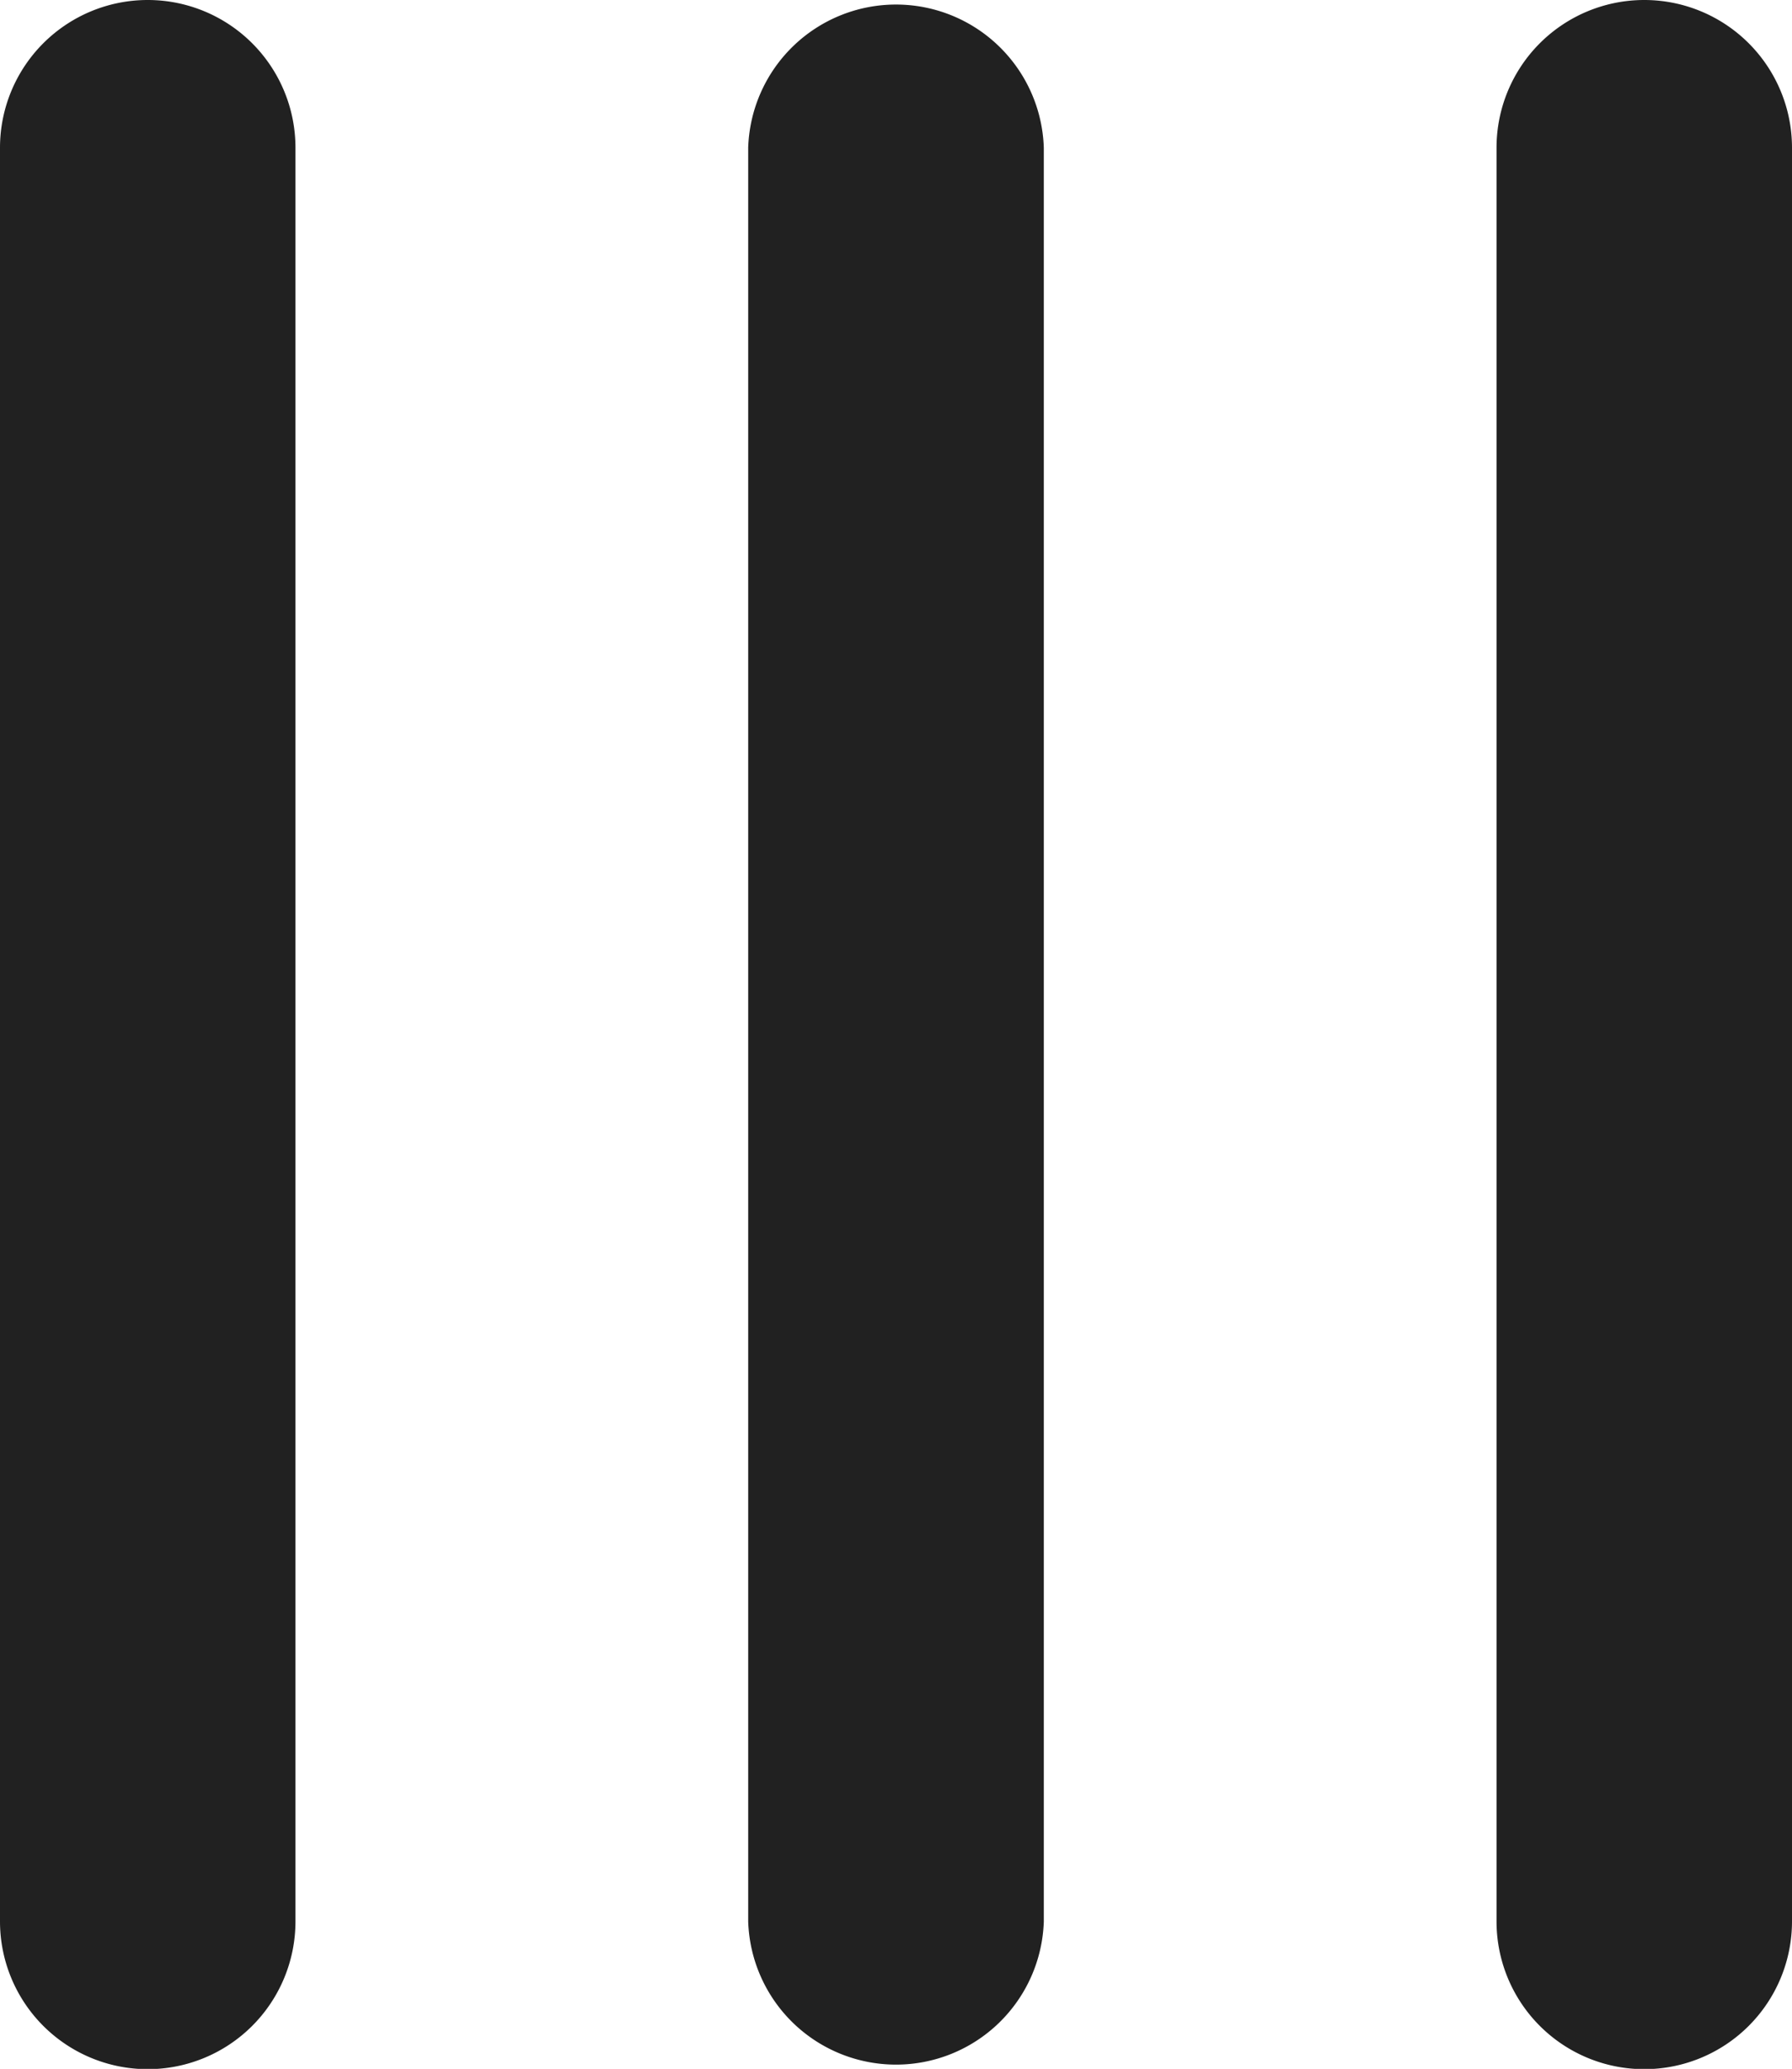
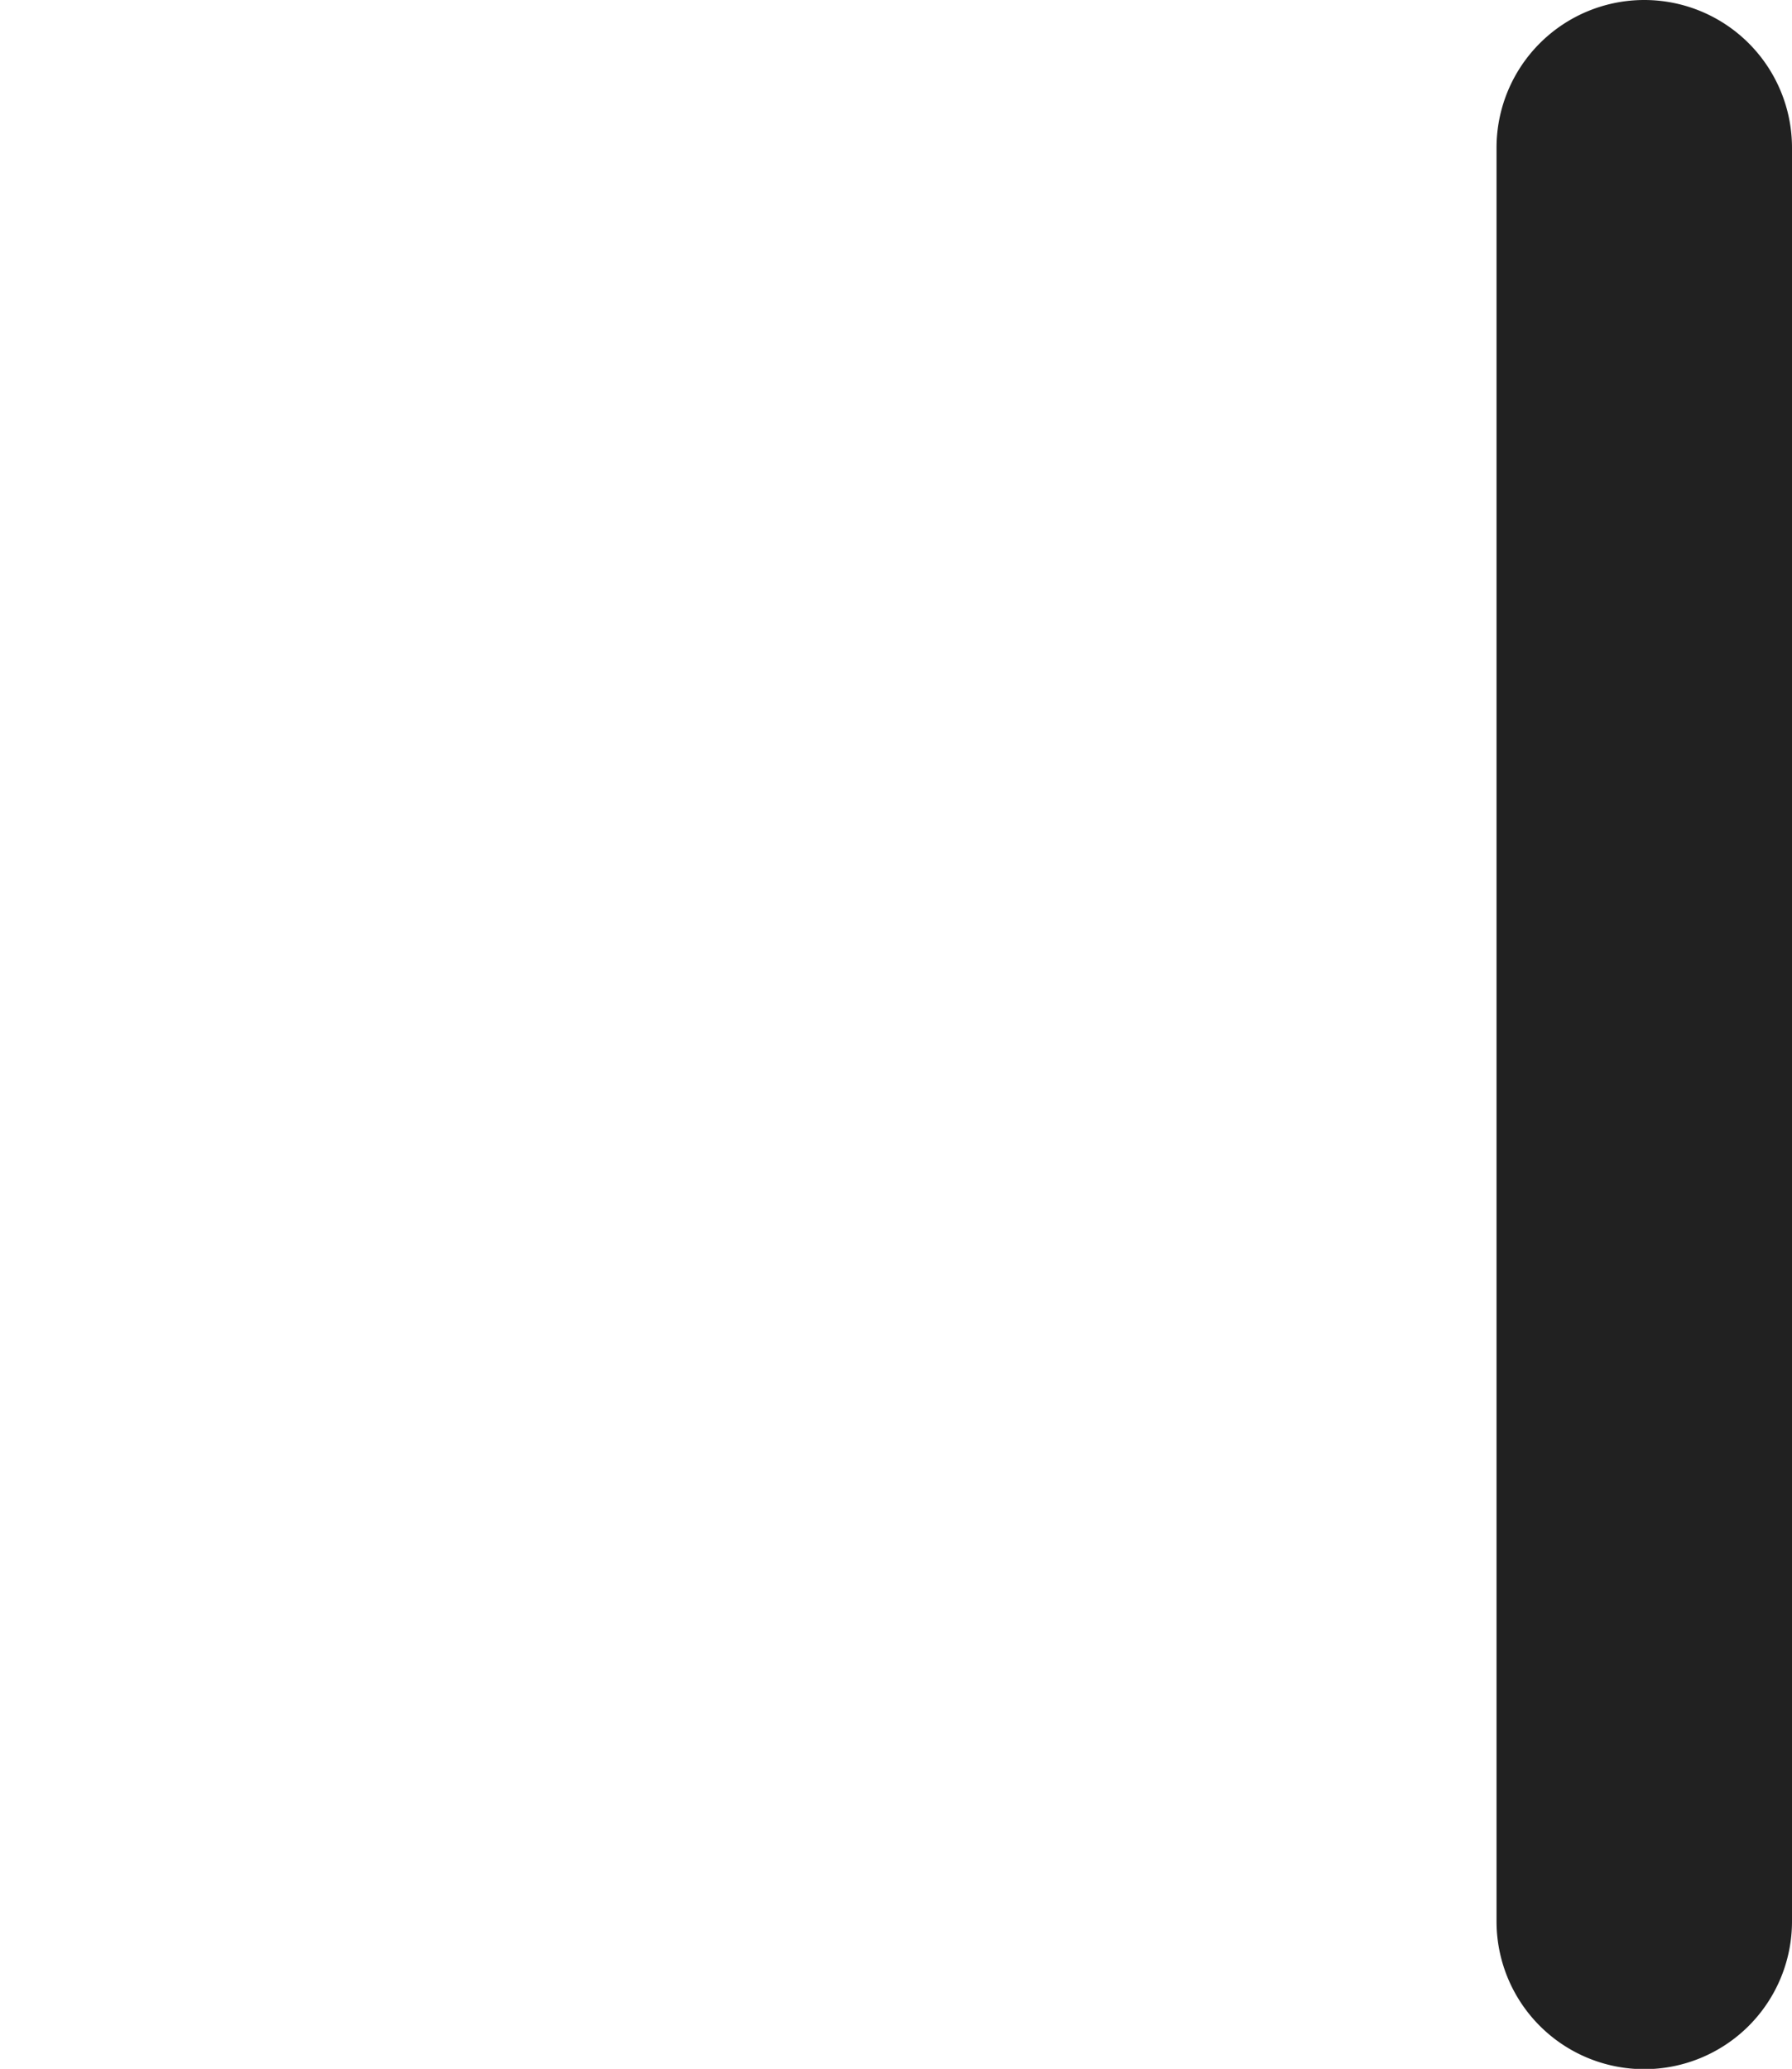
<svg xmlns="http://www.w3.org/2000/svg" viewBox="0 0 120.33 138.9">
  <defs>
    <style>.cls-1{fill:#212121;}</style>
  </defs>
  <g id="Layer_2" data-name="Layer 2">
    <g id="Layer_1-2" data-name="Layer 1">
      <path class="cls-1" d="M100.49,9.92V129a9.92,9.92,0,0,0,19.84,0V9.92a9.92,9.92,0,0,0-19.84,0Z" />
-       <path class="cls-1" d="M70.09,129V9.92a9.93,9.93,0,0,0-19.85,0V129a9.93,9.93,0,0,0,19.85,0Z" />
-       <path class="cls-1" d="M19.84,129V9.92A9.92,9.92,0,0,0,0,9.92V129a9.92,9.92,0,1,0,19.84,0Z" />
    </g>
  </g>
</svg>